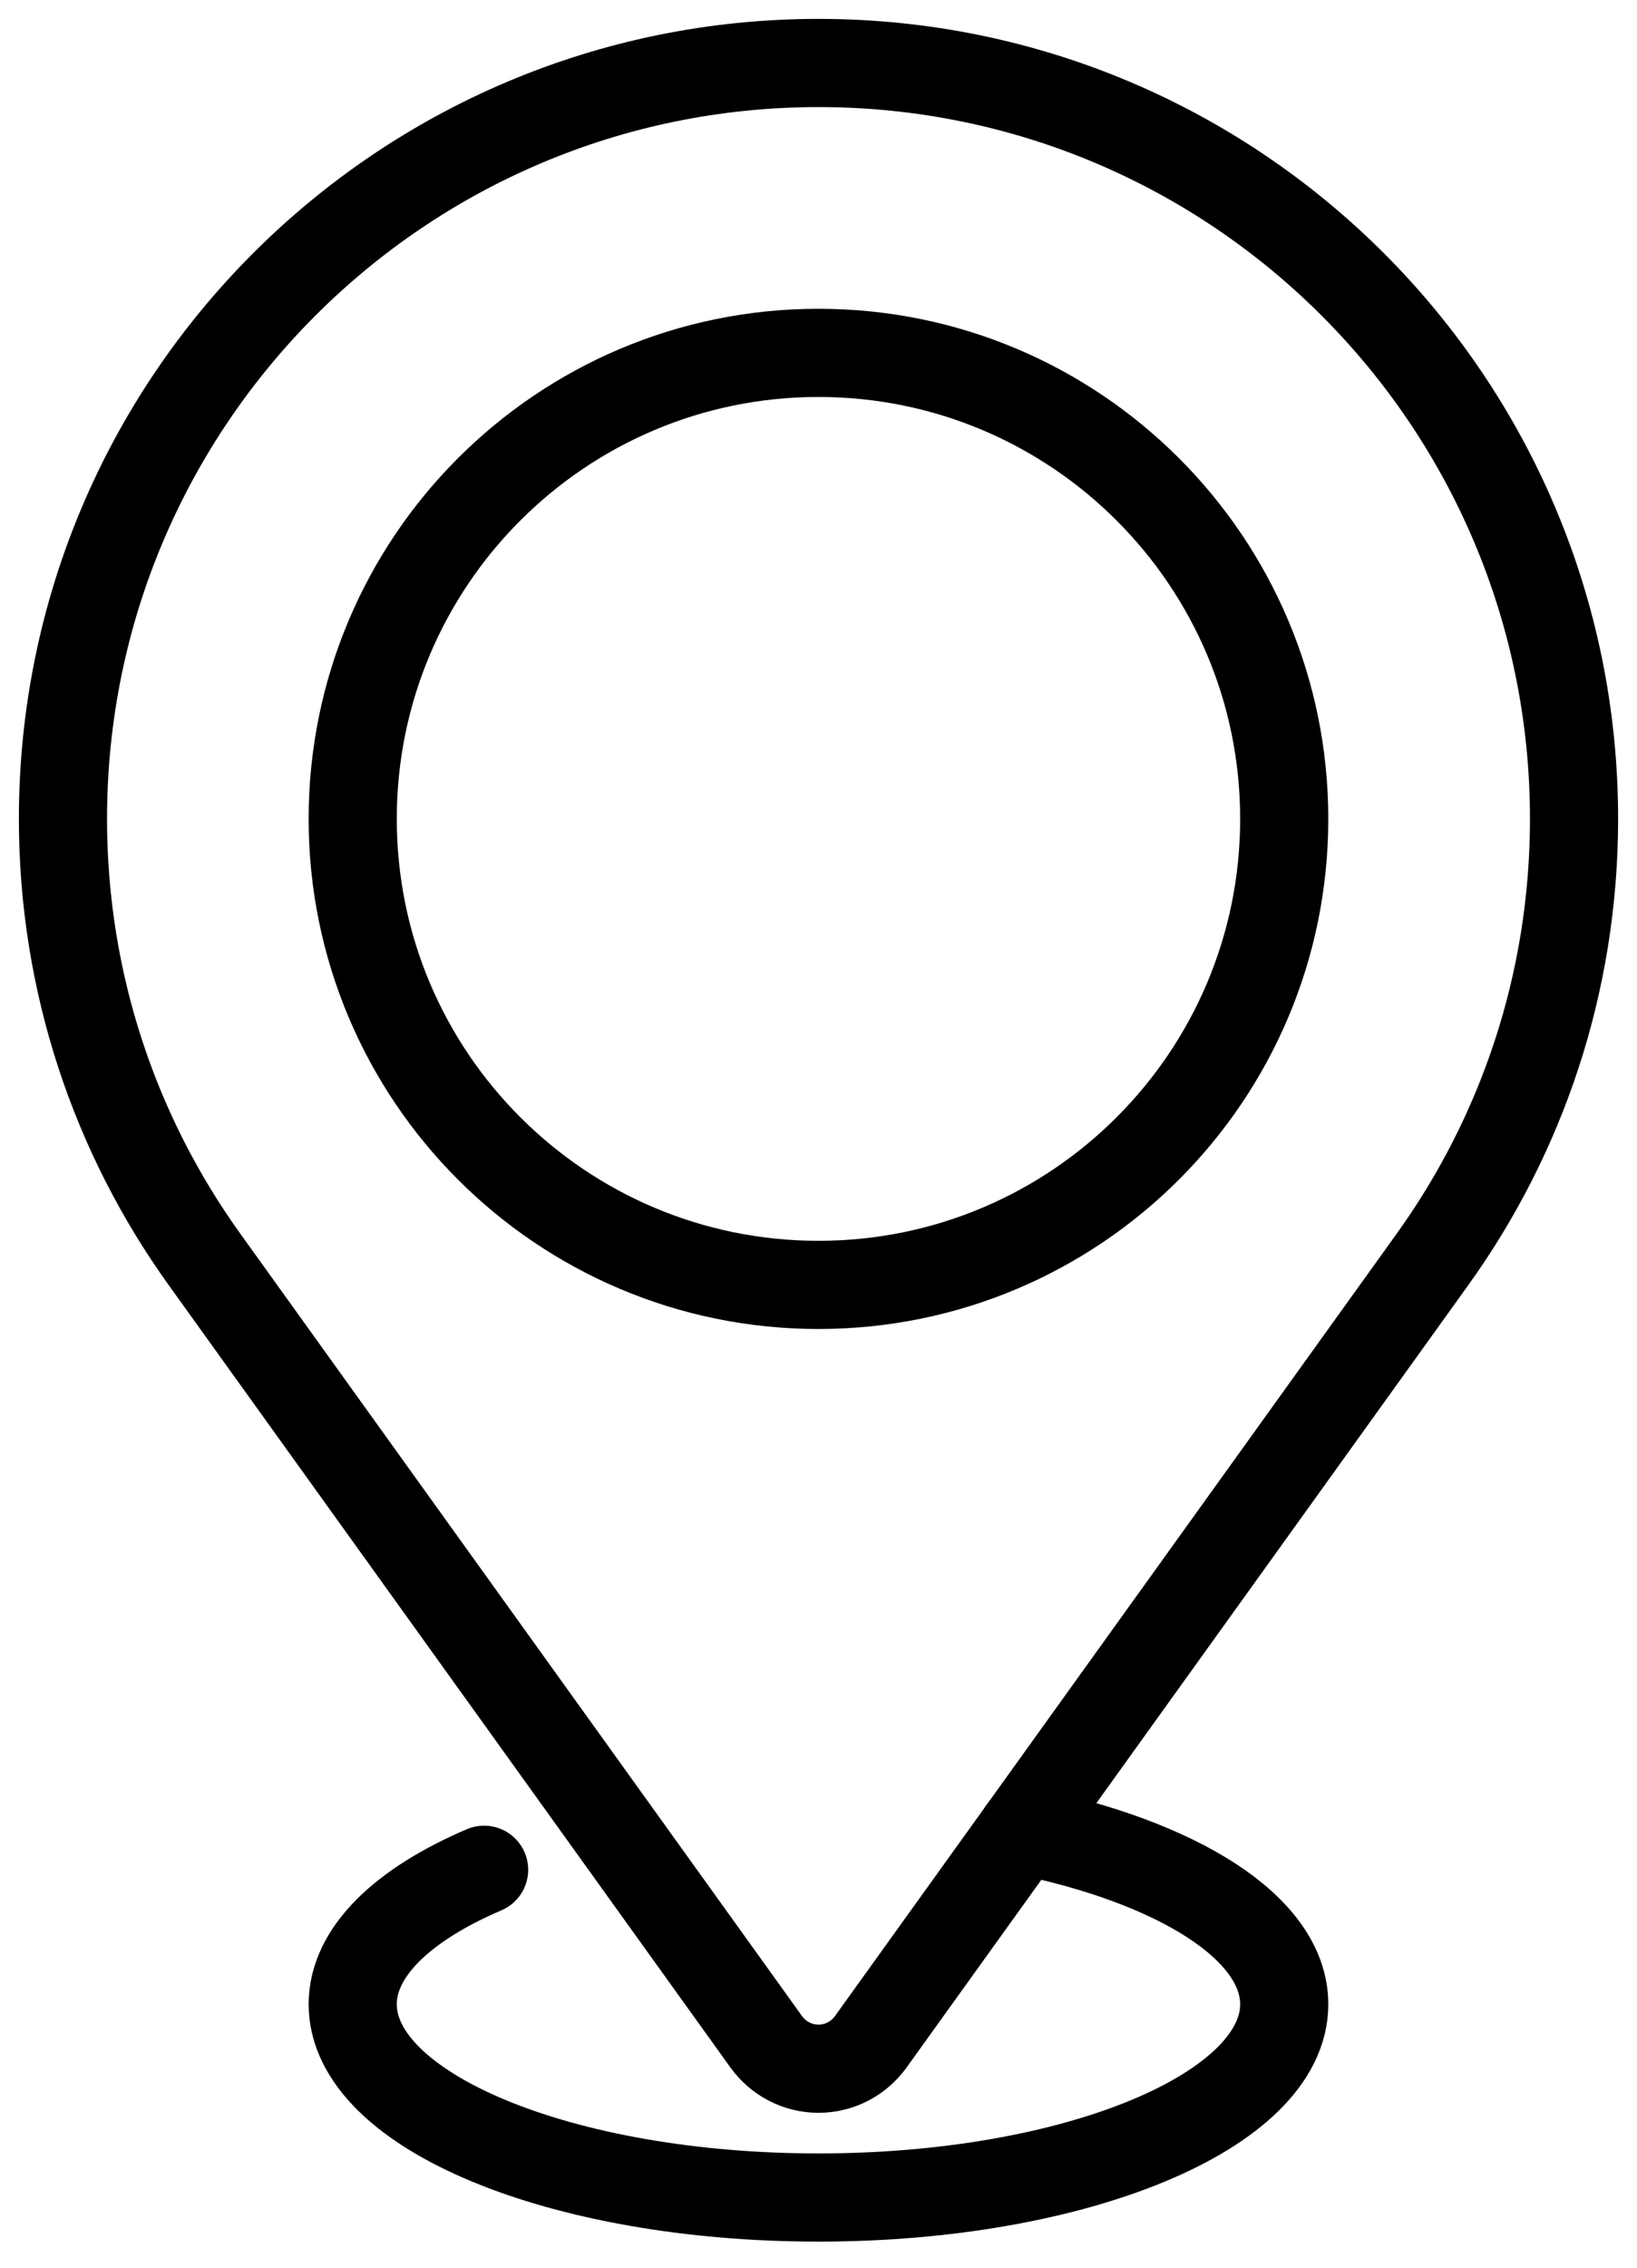
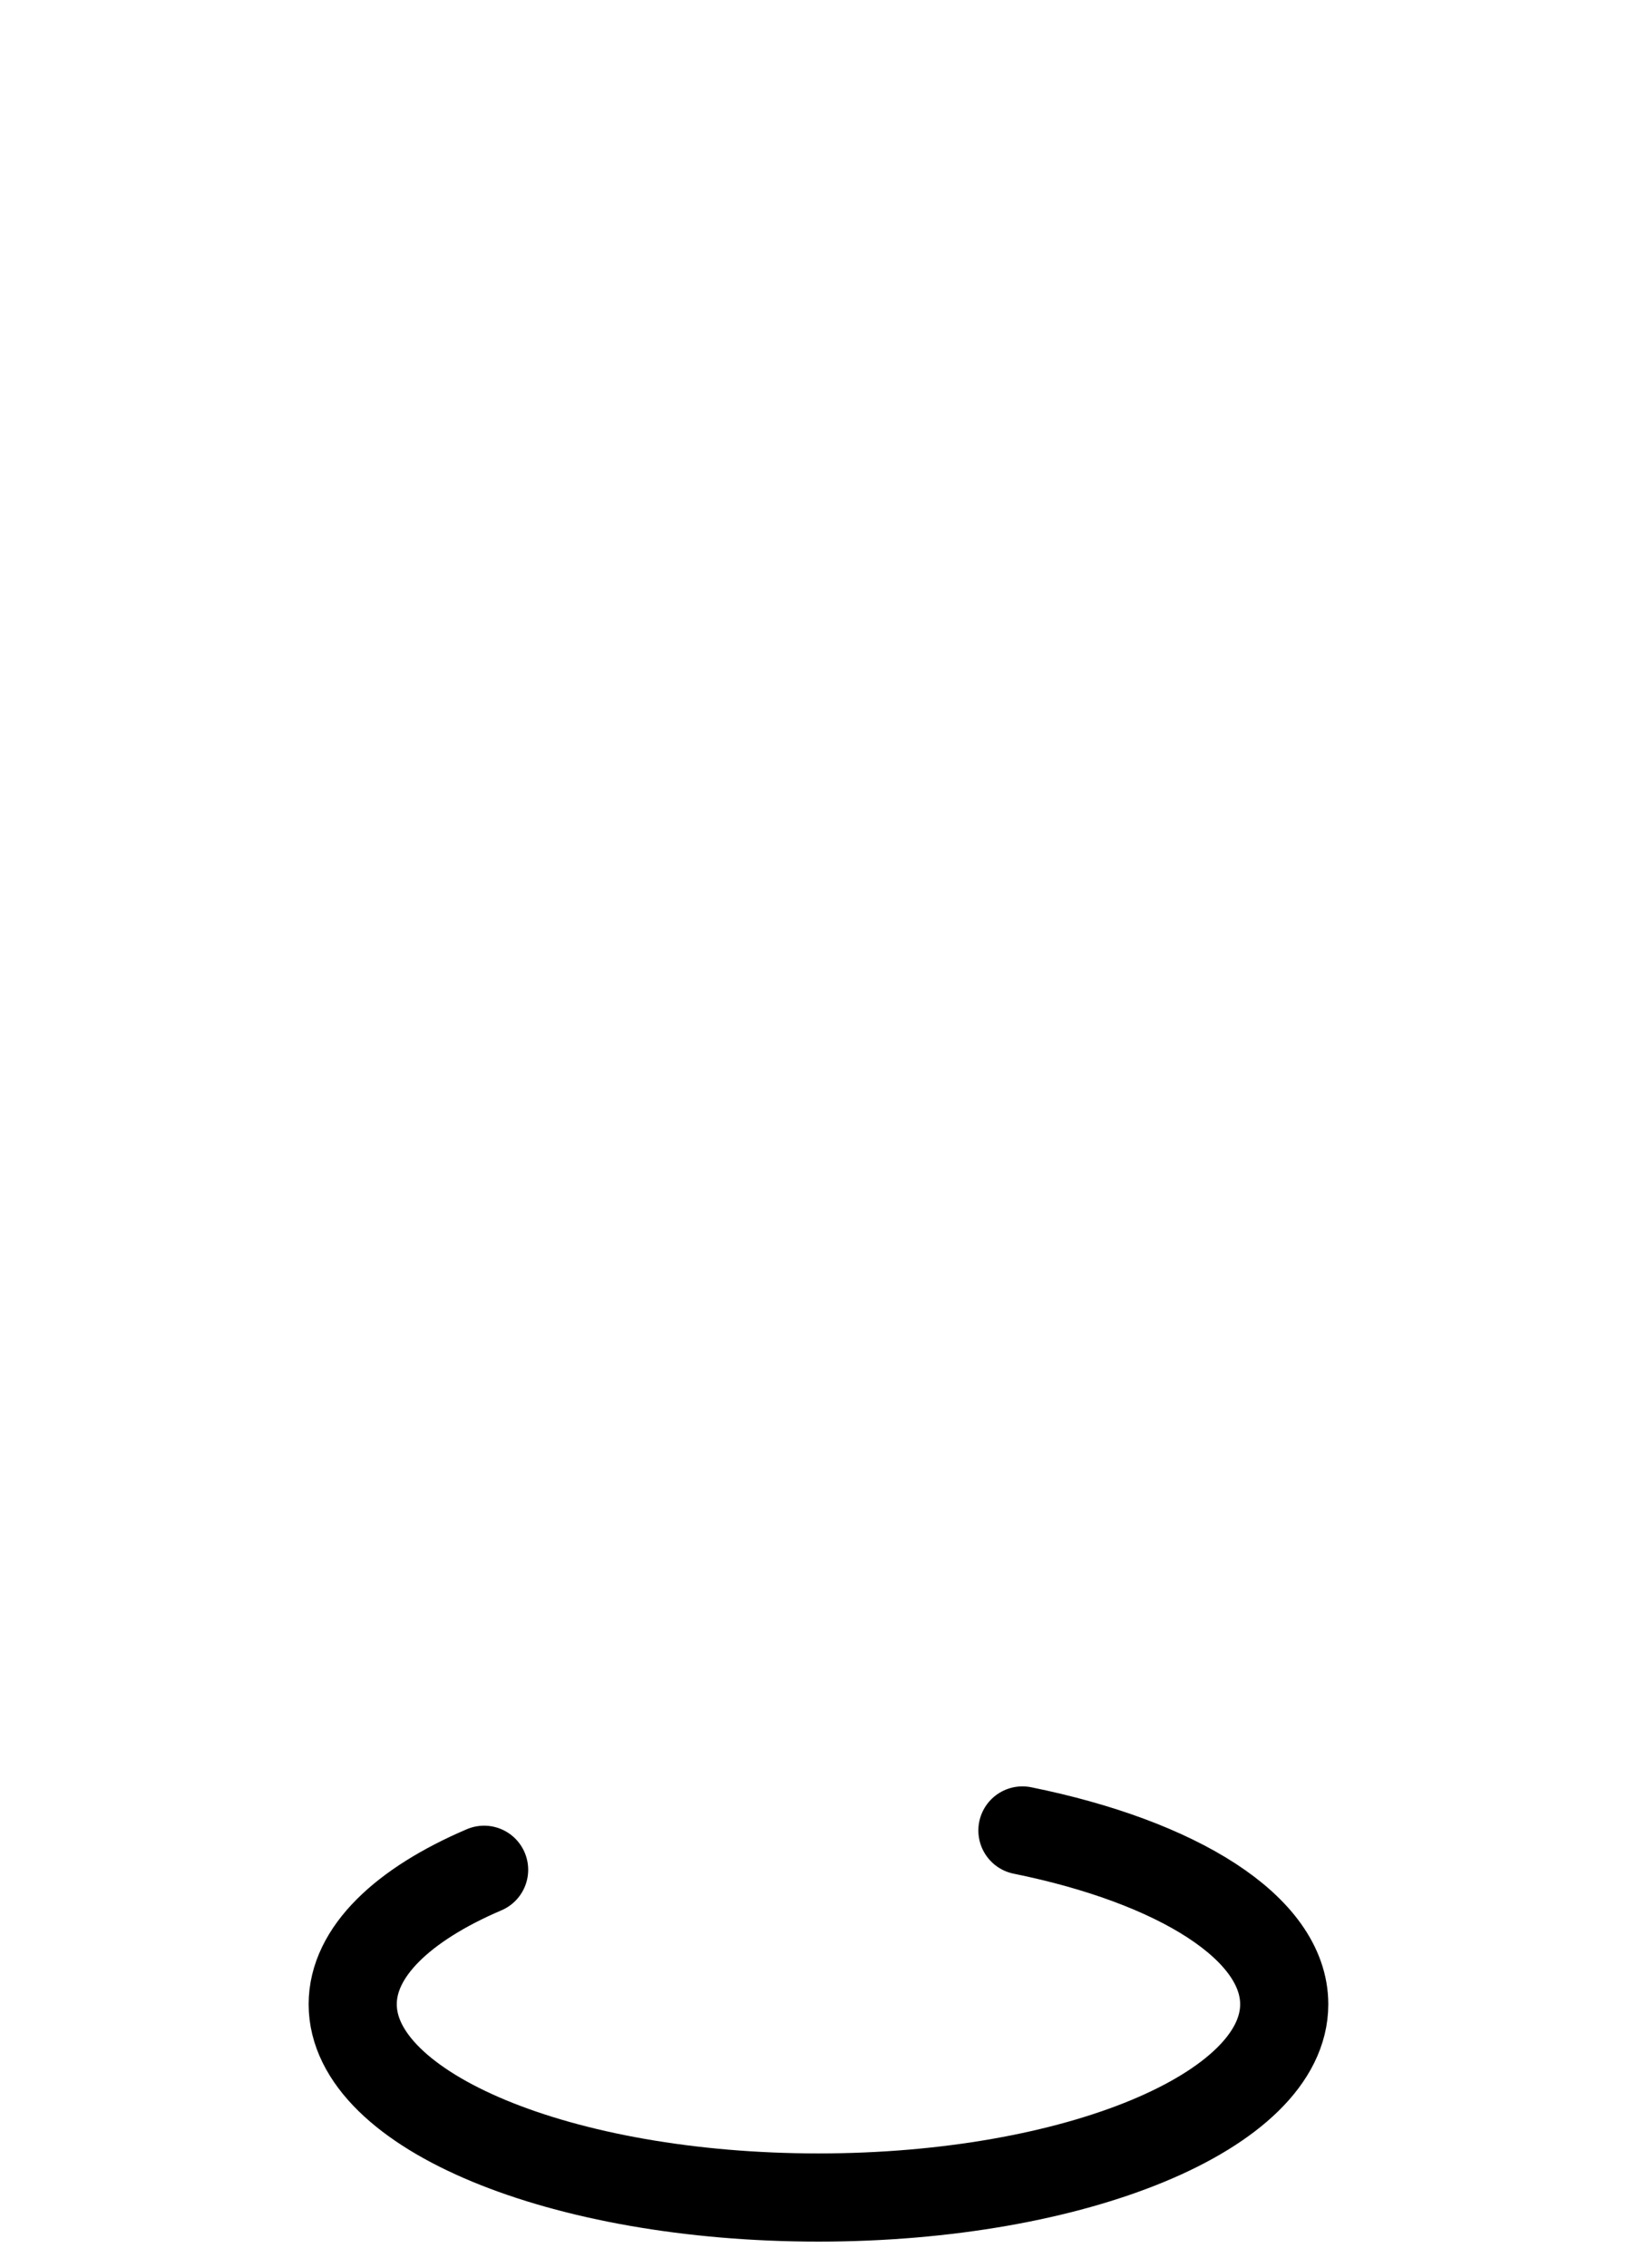
<svg xmlns="http://www.w3.org/2000/svg" width="26" height="36" viewBox="0 0 26 36" fill="none">
-   <path d="M20.397 13C20.397 17.086 17.085 20.398 12.999 20.398C8.914 20.398 5.602 17.086 5.602 13C5.602 8.914 8.914 5.602 12.999 5.602C17.085 5.602 20.397 8.914 20.397 13Z" stroke="black" stroke-width="1.4" stroke-miterlimit="10" stroke-linecap="round" stroke-linejoin="round" />
-   <path d="M13 1C6.373 1 1 6.373 1 13C1 15.609 1.833 18.024 3.248 19.993L12.17 32.414C12.356 32.672 12.658 32.841 13 32.841C13.342 32.841 13.644 32.672 13.83 32.414L22.752 19.993C24.167 18.024 25 15.609 25 13C25 6.373 19.627 1 13 1Z" stroke="black" stroke-width="1.4" stroke-miterlimit="10" stroke-linecap="round" stroke-linejoin="round" />
  <path d="M7.689 29.683C6.397 30.235 5.602 30.988 5.602 31.818C5.602 33.513 8.914 34.886 12.999 34.886C17.085 34.886 20.397 33.513 20.397 31.818C20.397 30.606 18.701 29.558 16.239 29.059" stroke="black" stroke-width="1.4" stroke-miterlimit="10" stroke-linecap="round" stroke-linejoin="round" />
</svg>